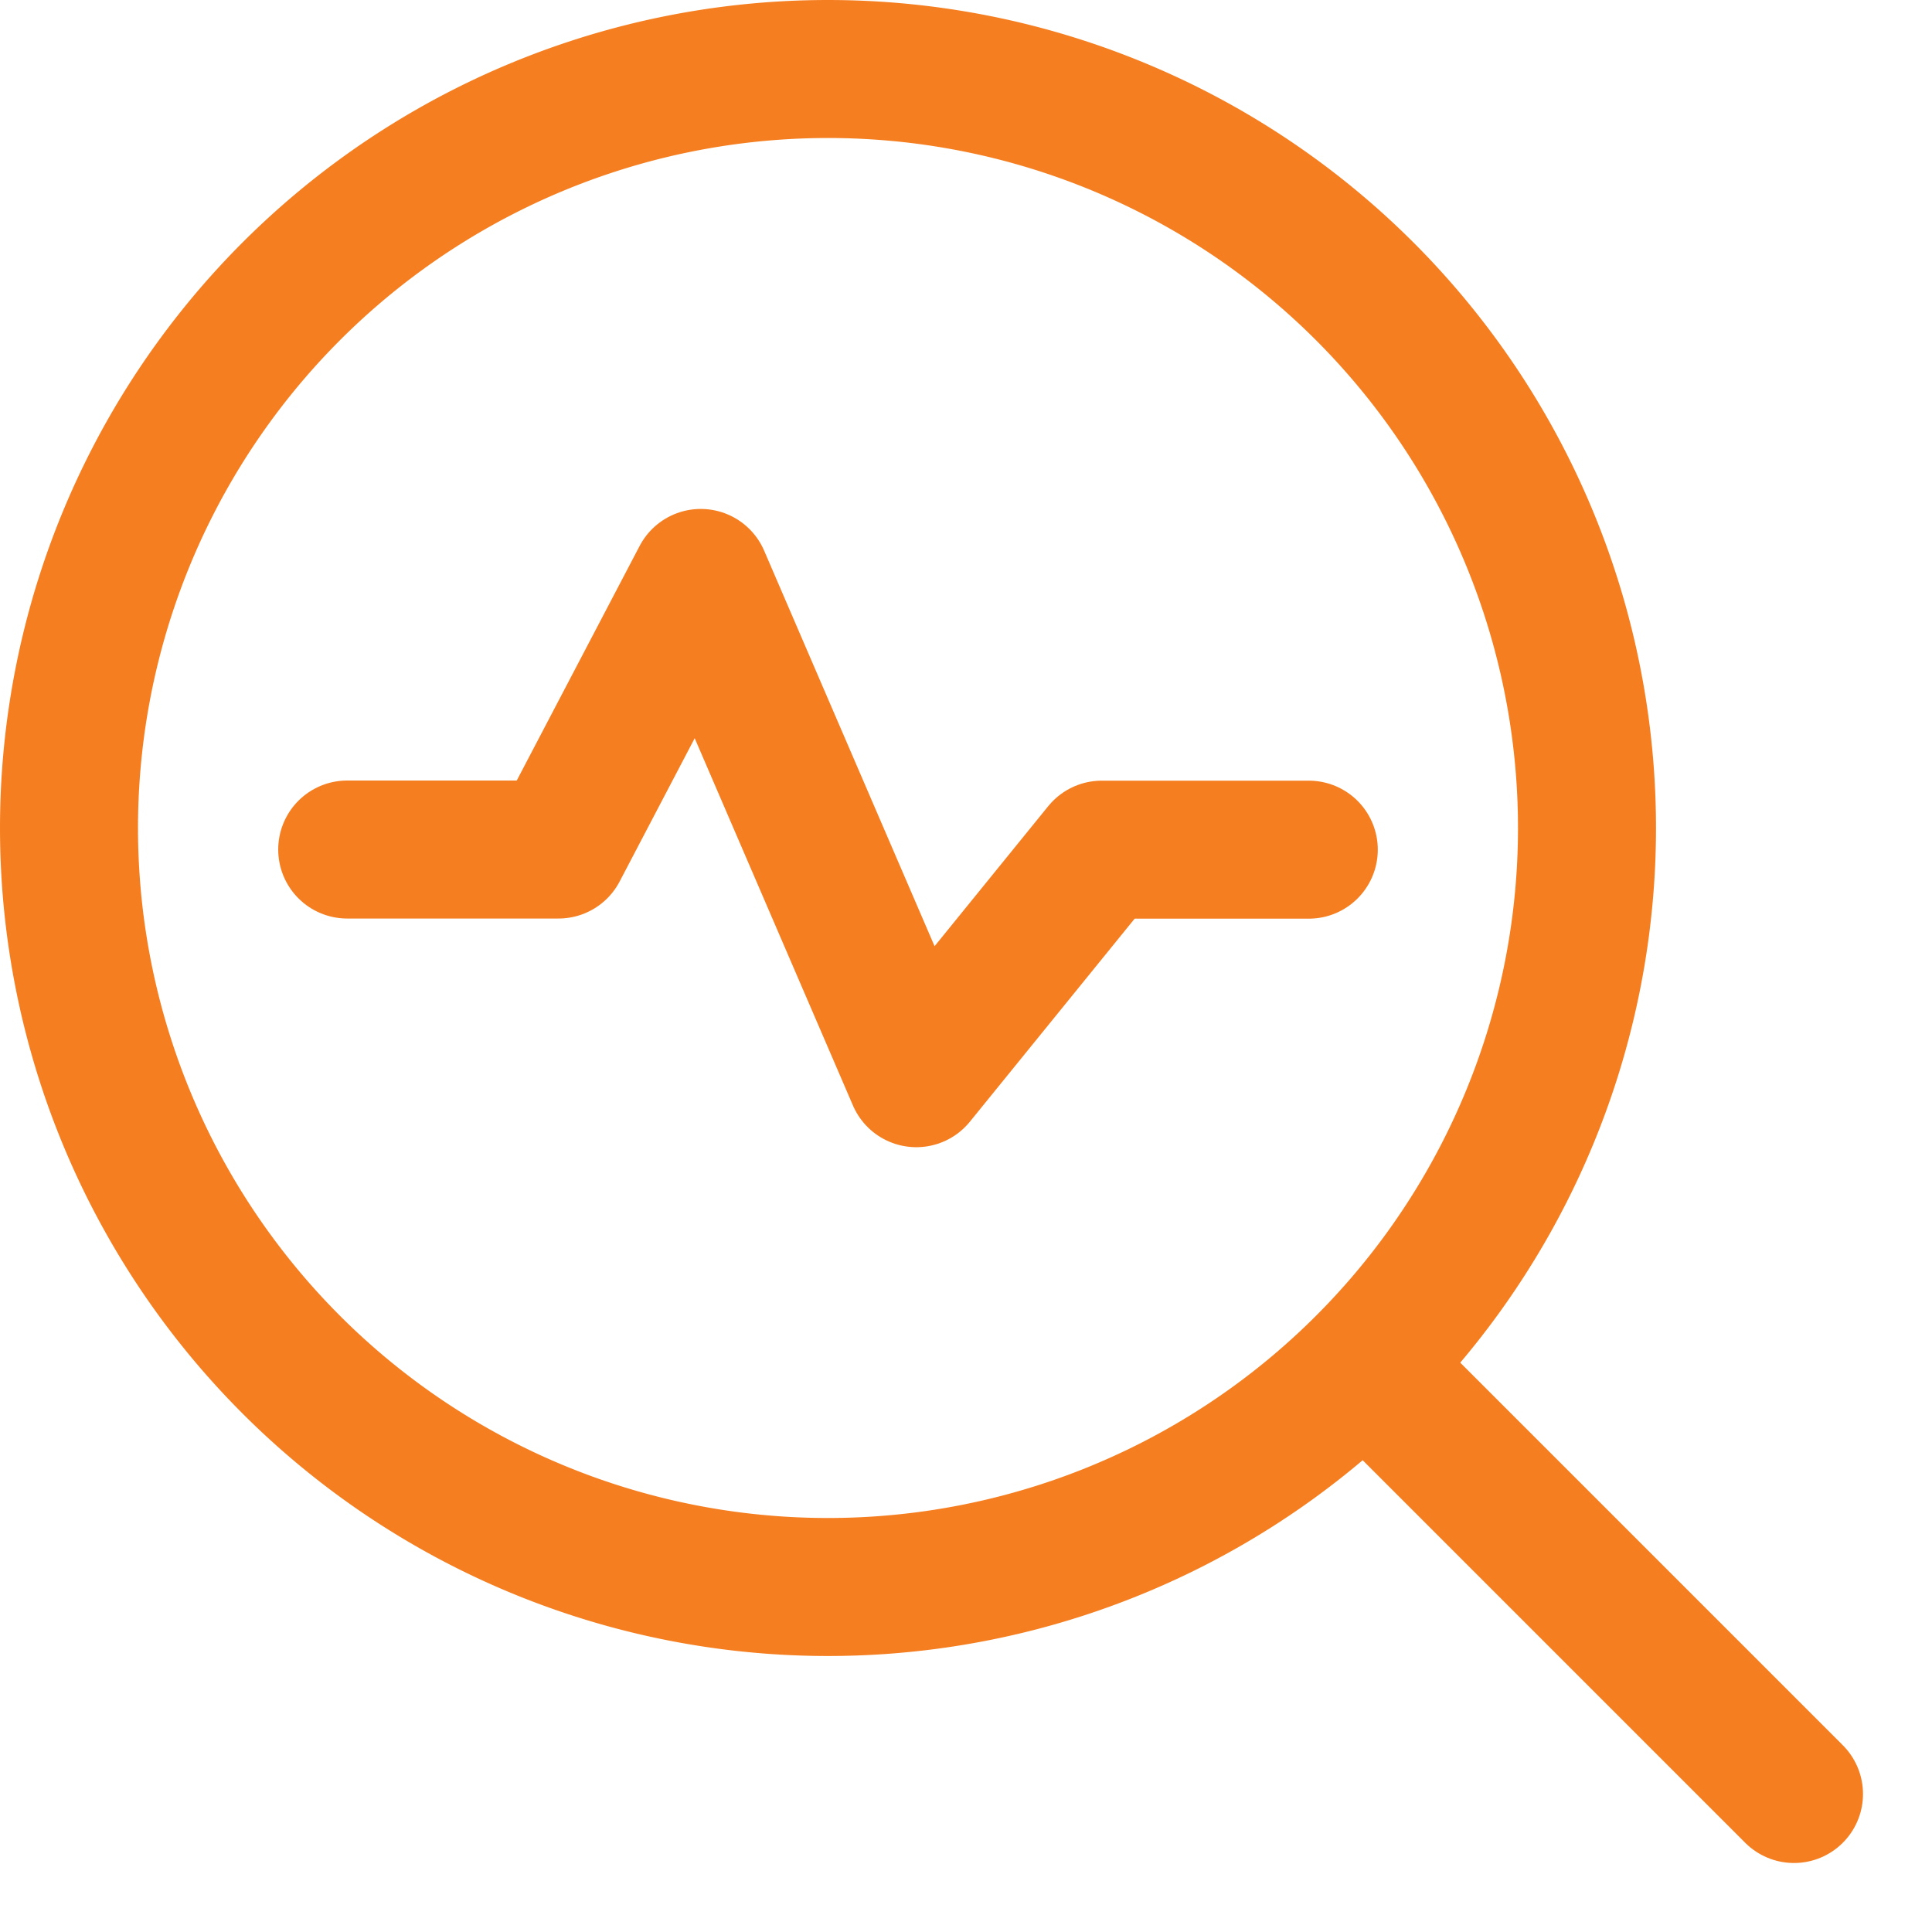
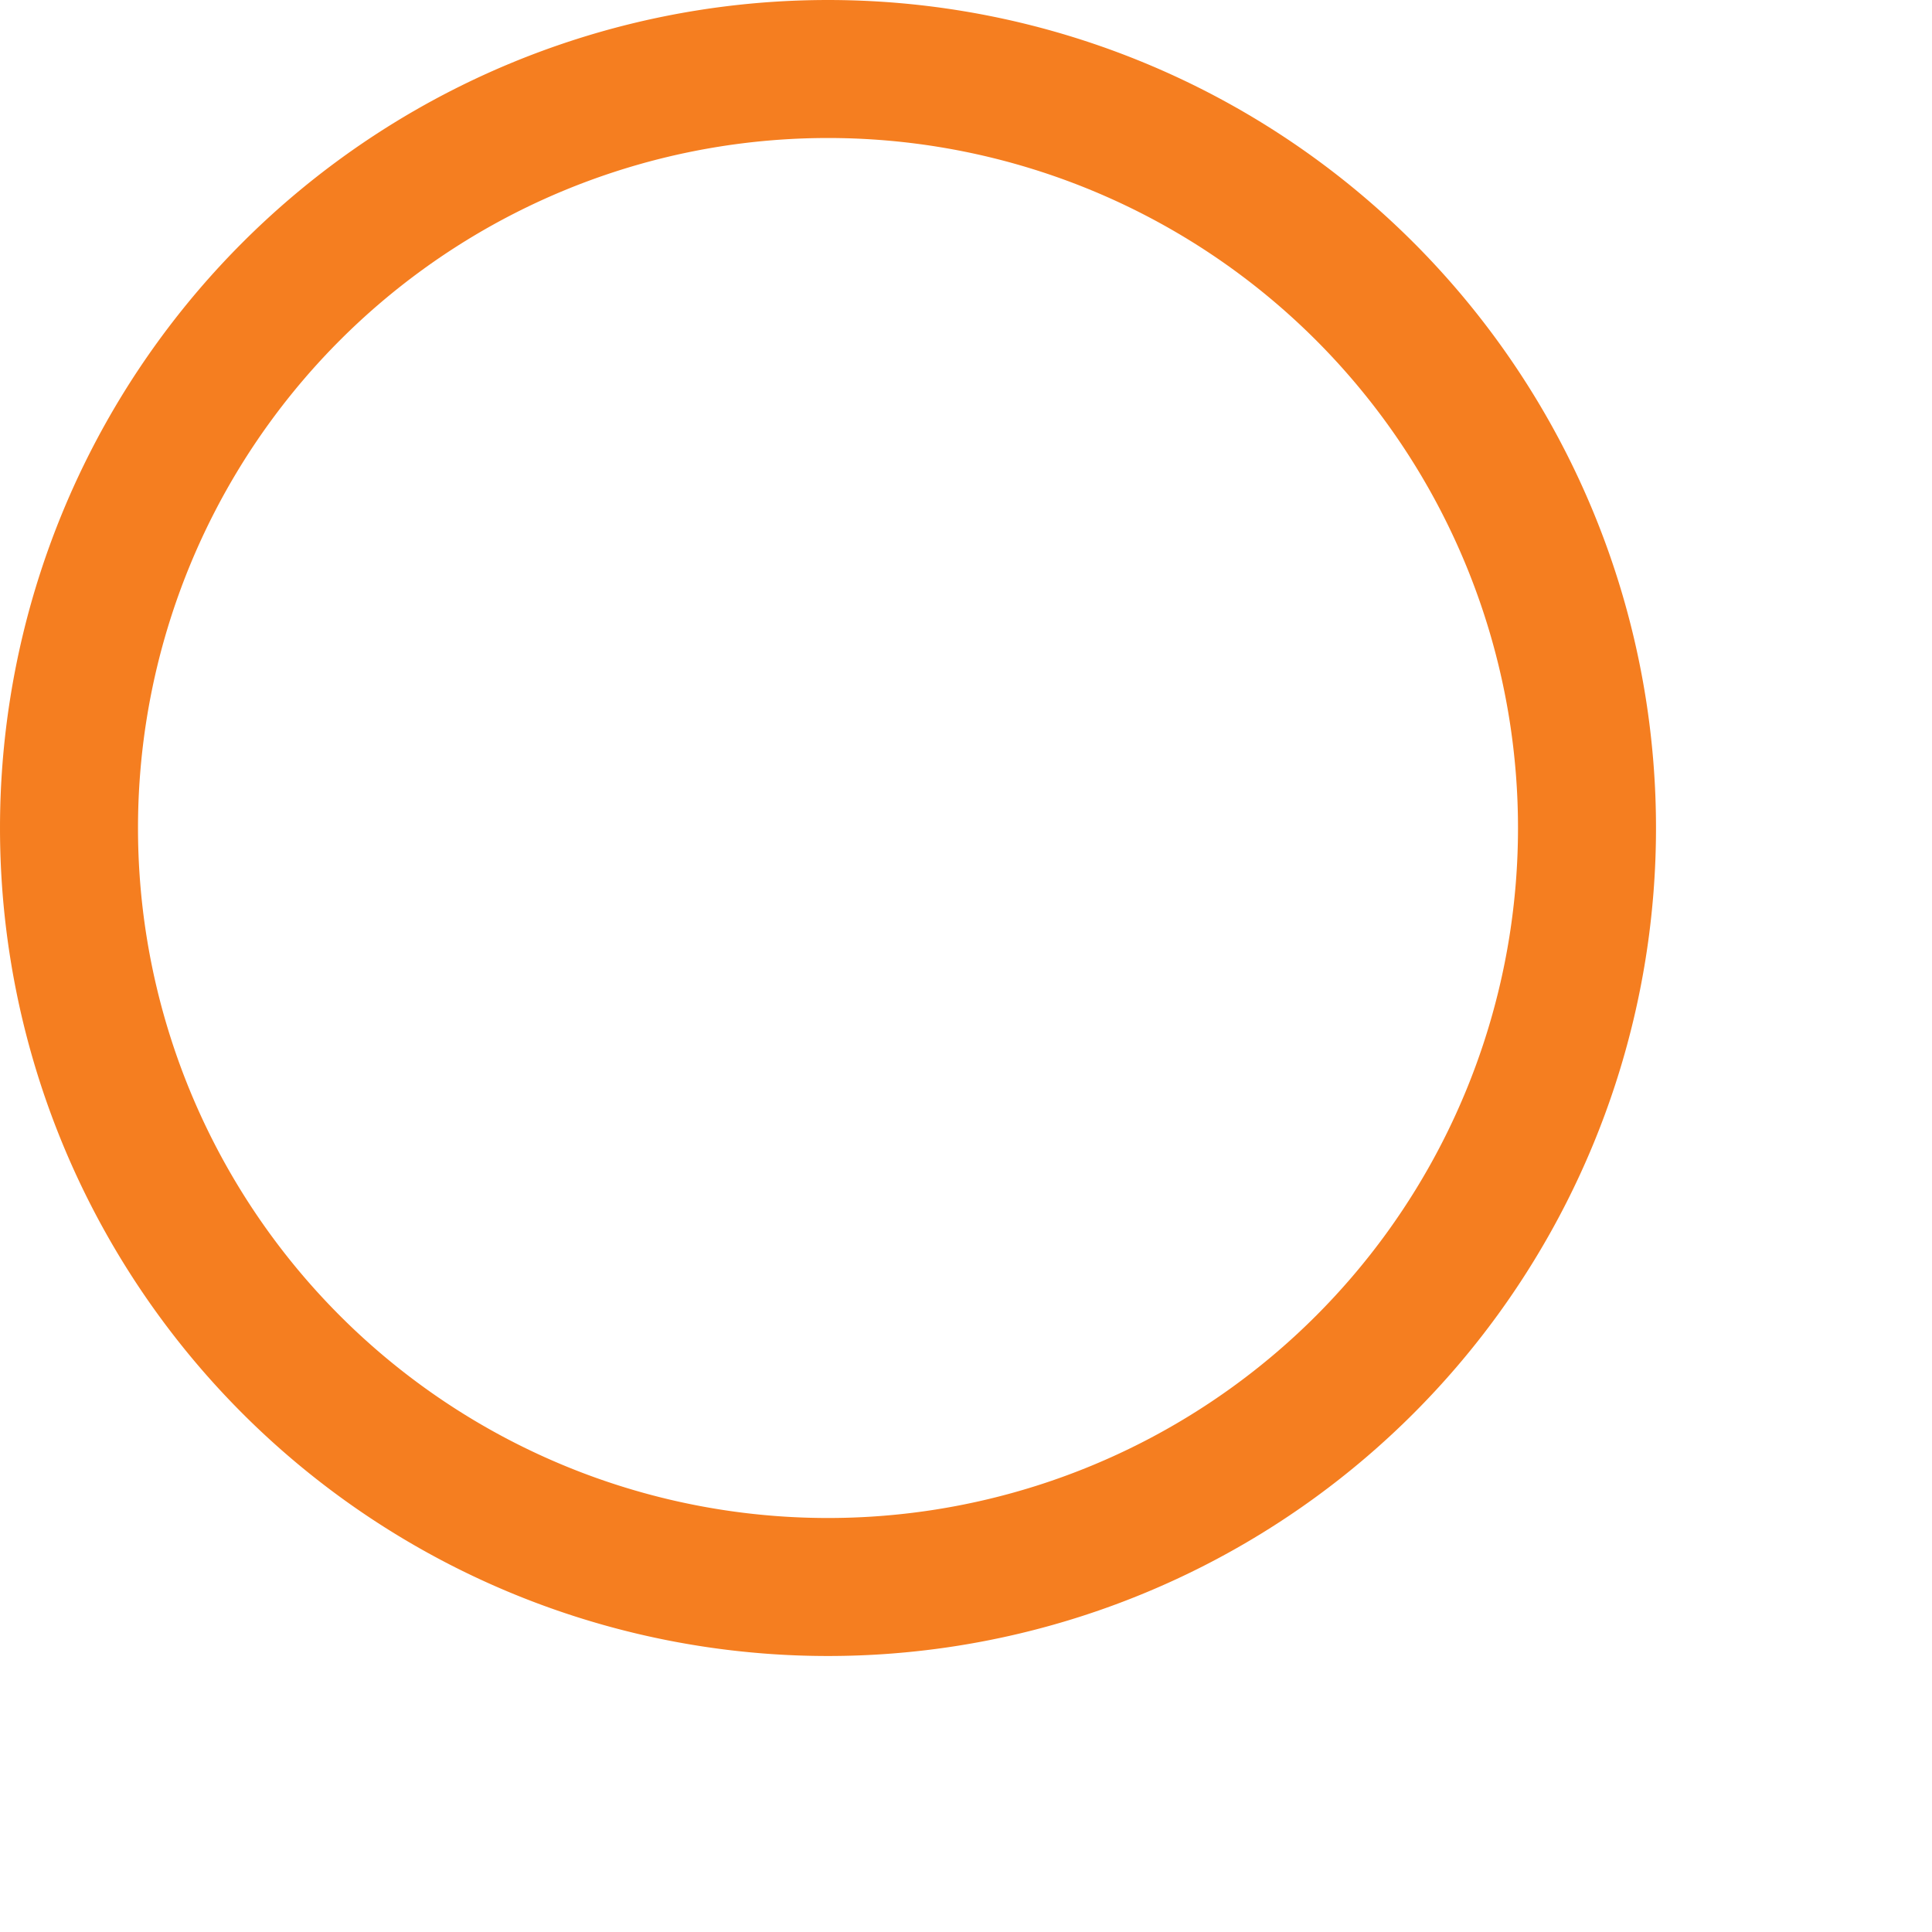
<svg xmlns="http://www.w3.org/2000/svg" fill="none" viewBox="0 0 14 14" height="14" width="14">
  <g id="heart-rate-search--health-medical-monitor-heart-rate-search">
    <path id="Ellipse 650" stroke="#f57e20" stroke-linecap="round" stroke-linejoin="round" d="M0.5 6a5.5 5.5 0 1 0 11 0 5.5 5.5 0 1 0 -11 0" stroke-width="1" />
-     <path id="Vector 1950" stroke="#f57e20" stroke-linecap="round" stroke-linejoin="round" d="m9.995 9.995 3.005 3.005" stroke-width="1" />
-     <path id="Vector 2105" stroke="#f57e20" stroke-linecap="round" stroke-linejoin="round" d="M2.516 6.156h1.531L5.078 4.188l1.562 3.625 1.344 -1.656h1.5" stroke-width="1" />
  </g>
</svg>